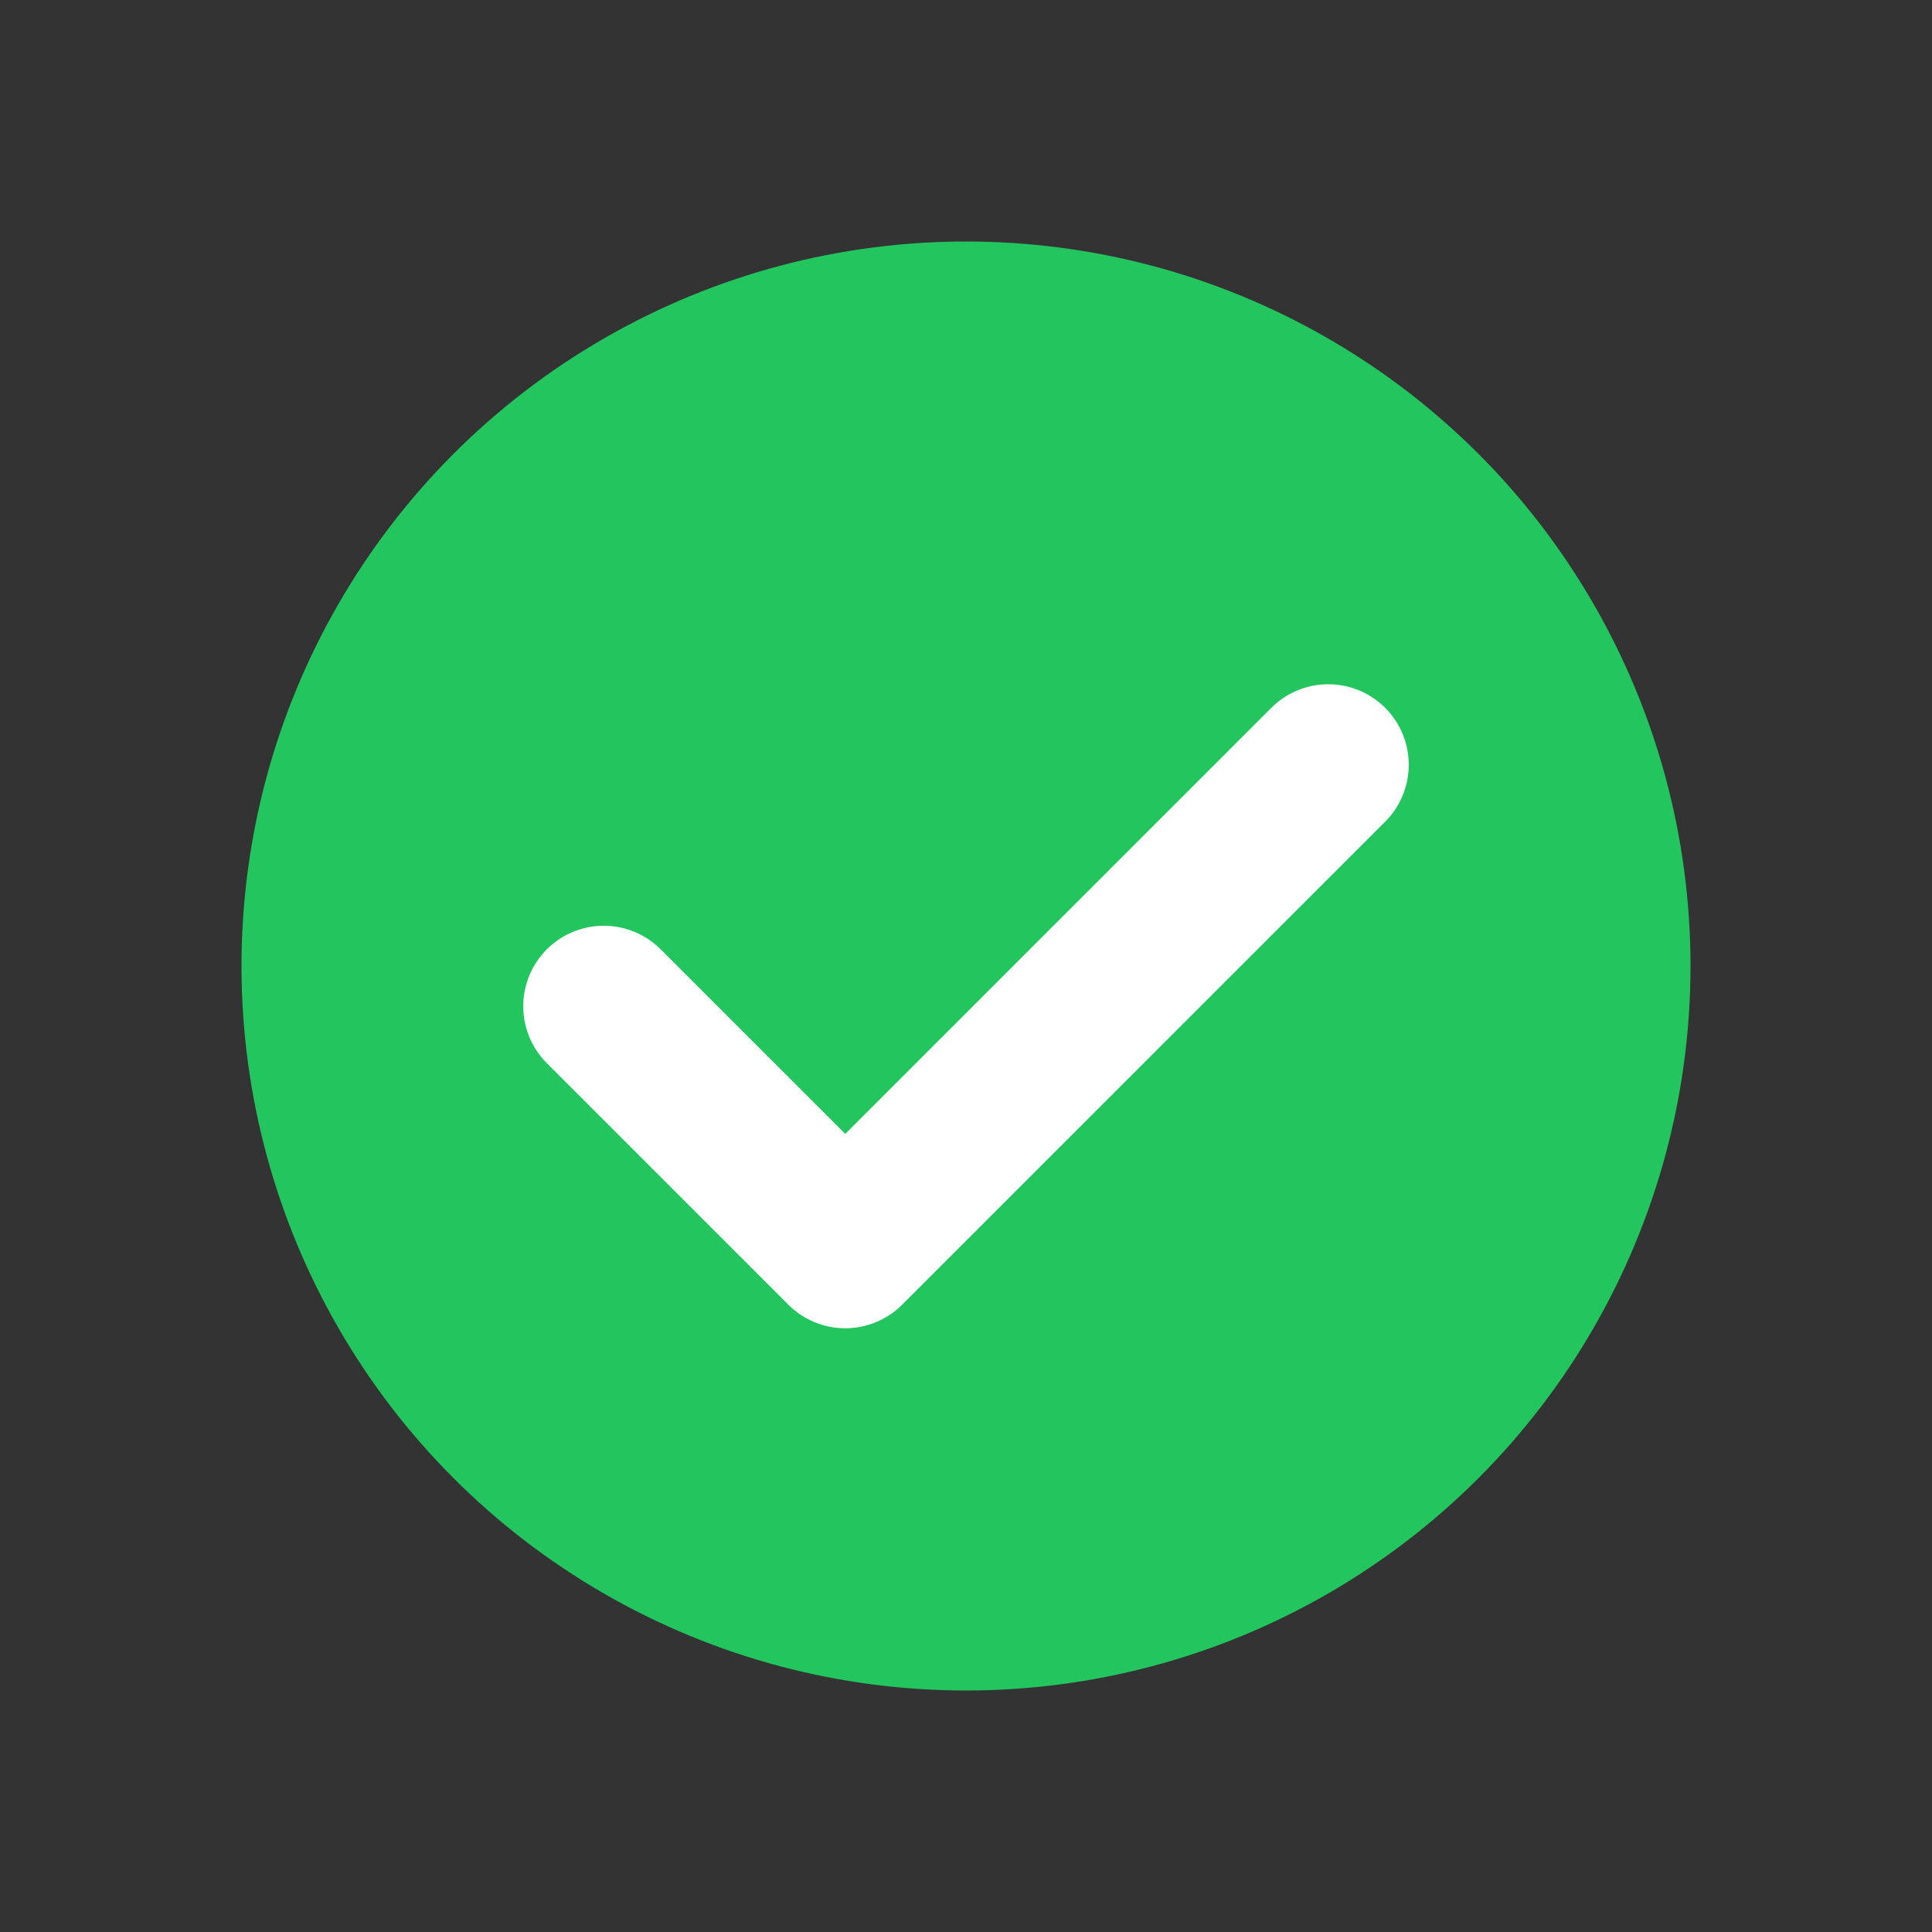
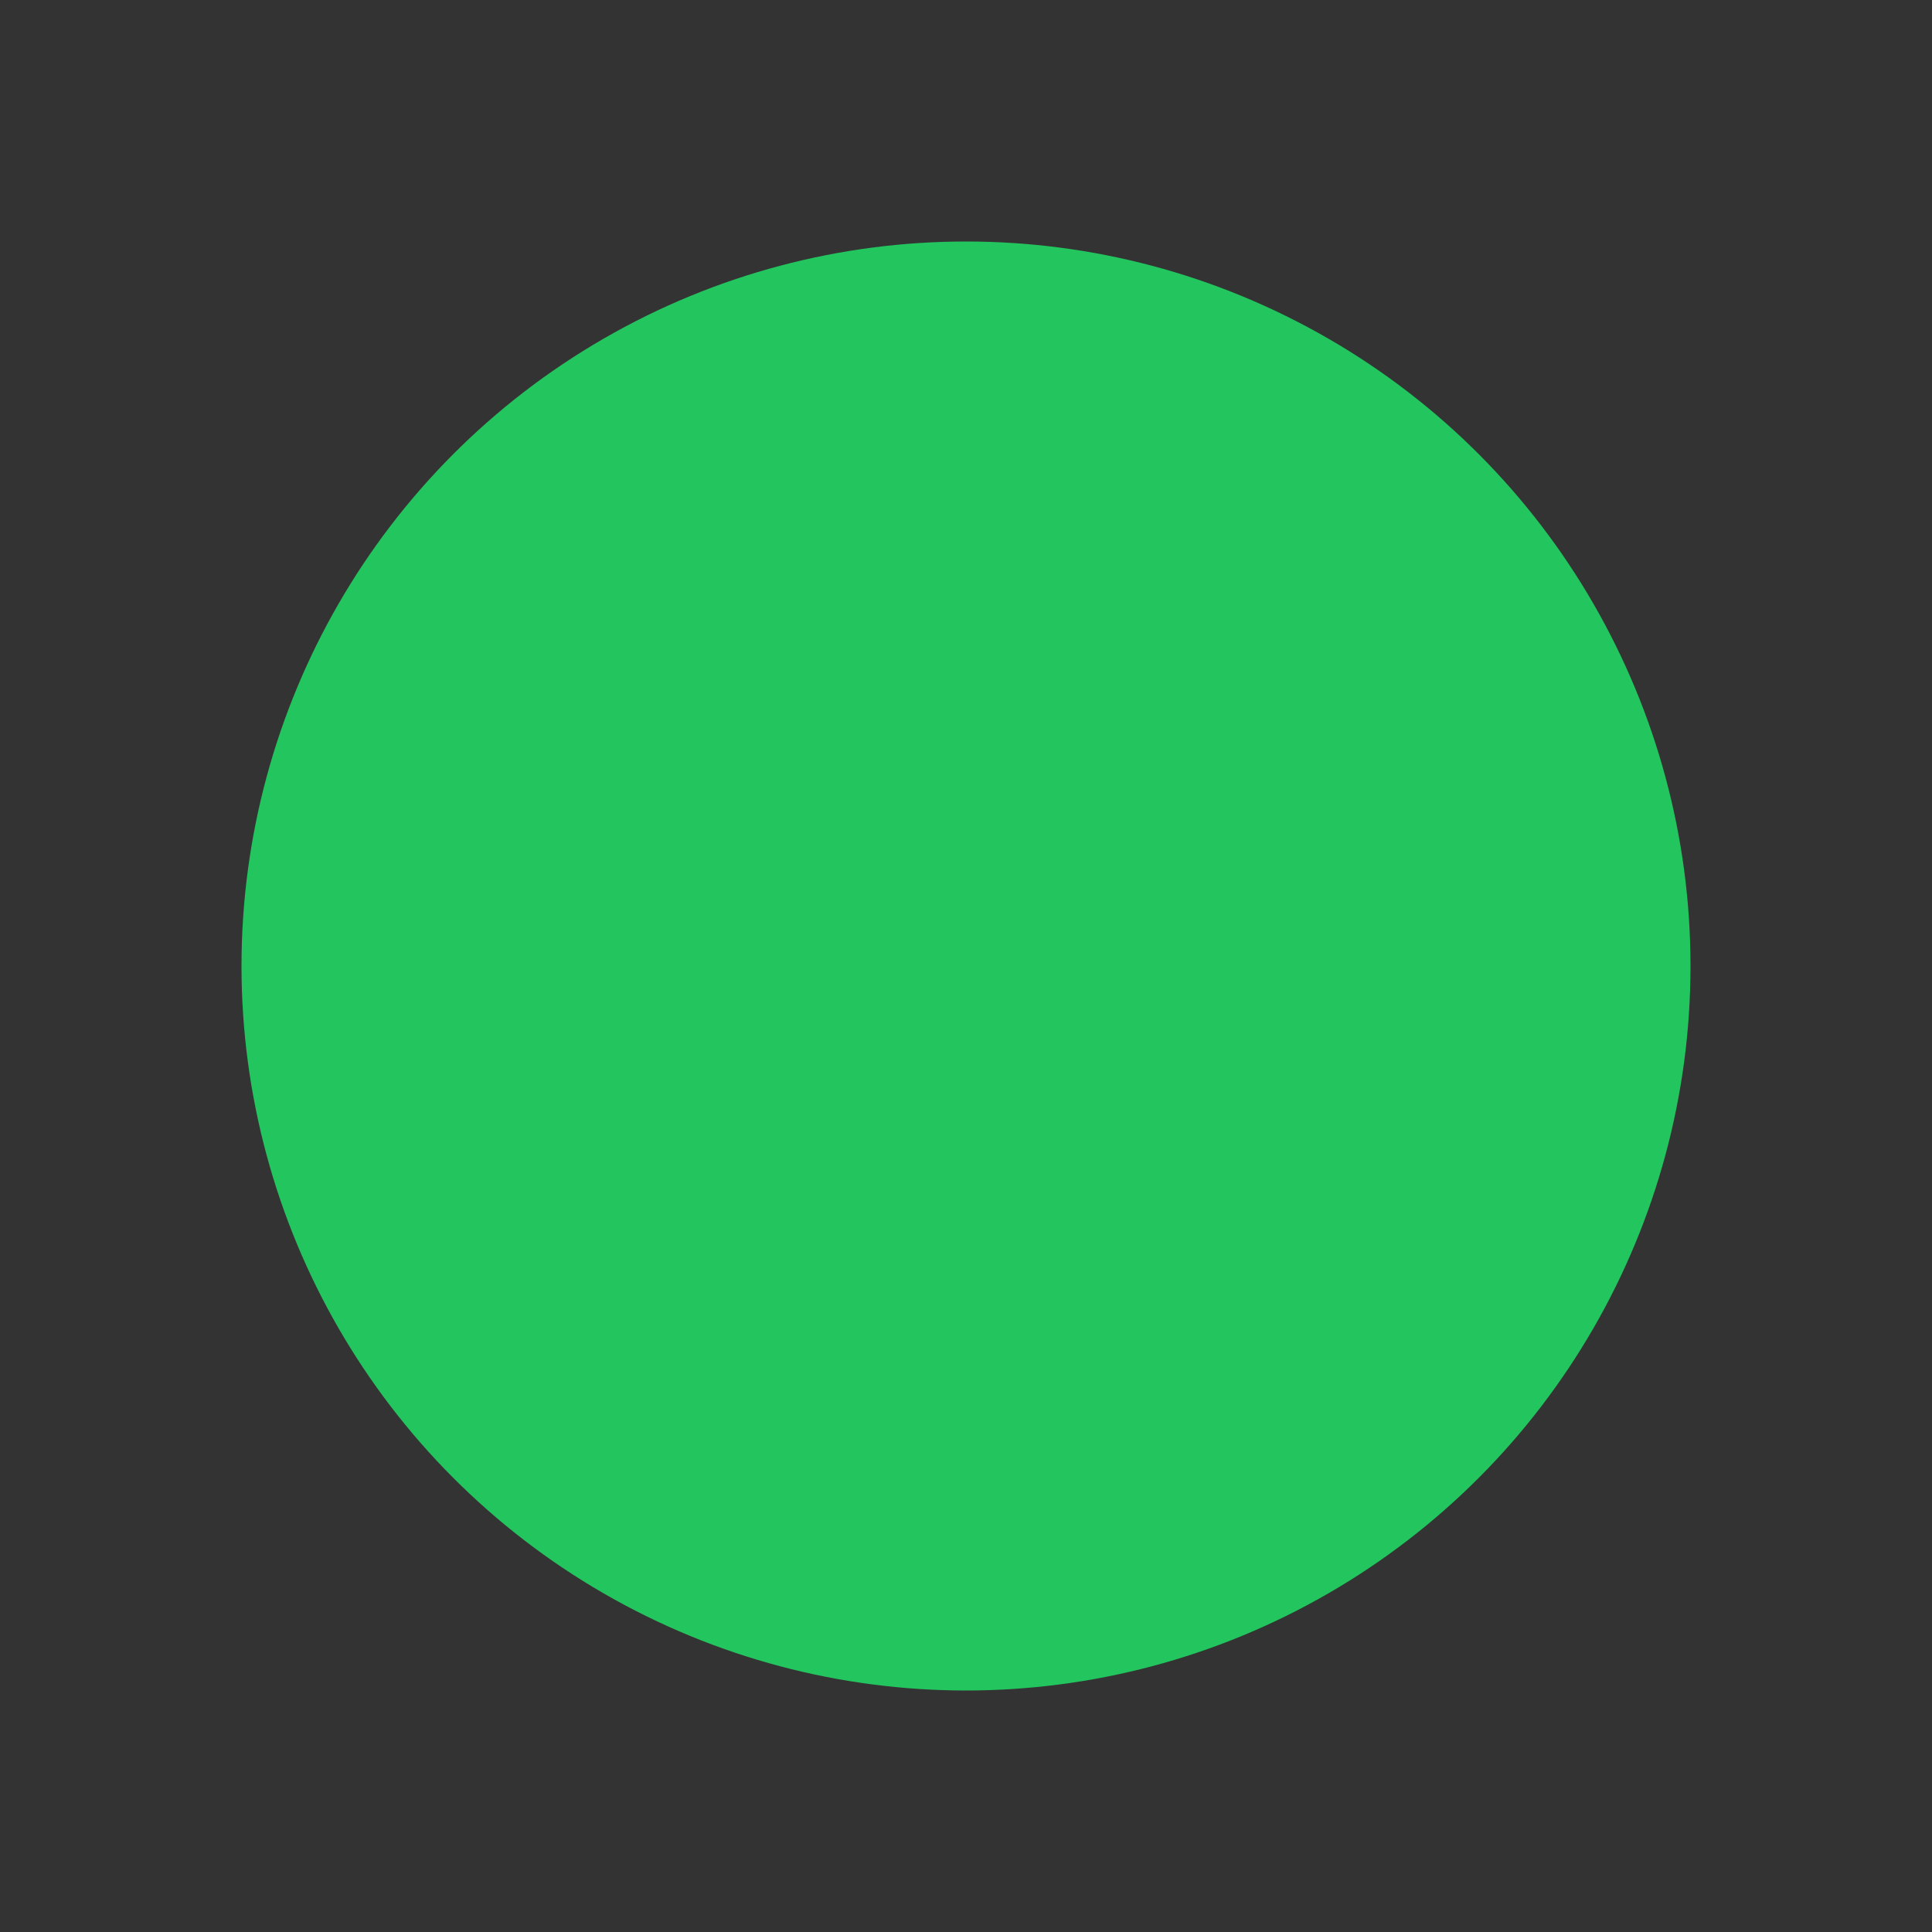
<svg xmlns="http://www.w3.org/2000/svg" fill="none" viewBox="0 0 24 24" height="24" width="24">
  <rect x="0" y="0" width="24" height="24" fill="#333333" stroke="none" />
  <circle fill="#22c55e" r="9" cy="12" cx="12" />
-   <path stroke-linejoin="round" stroke-linecap="round" stroke-width="2" stroke="white" d="M16.5 9.5L10.5 15.5L7.5 12.5" />
</svg>